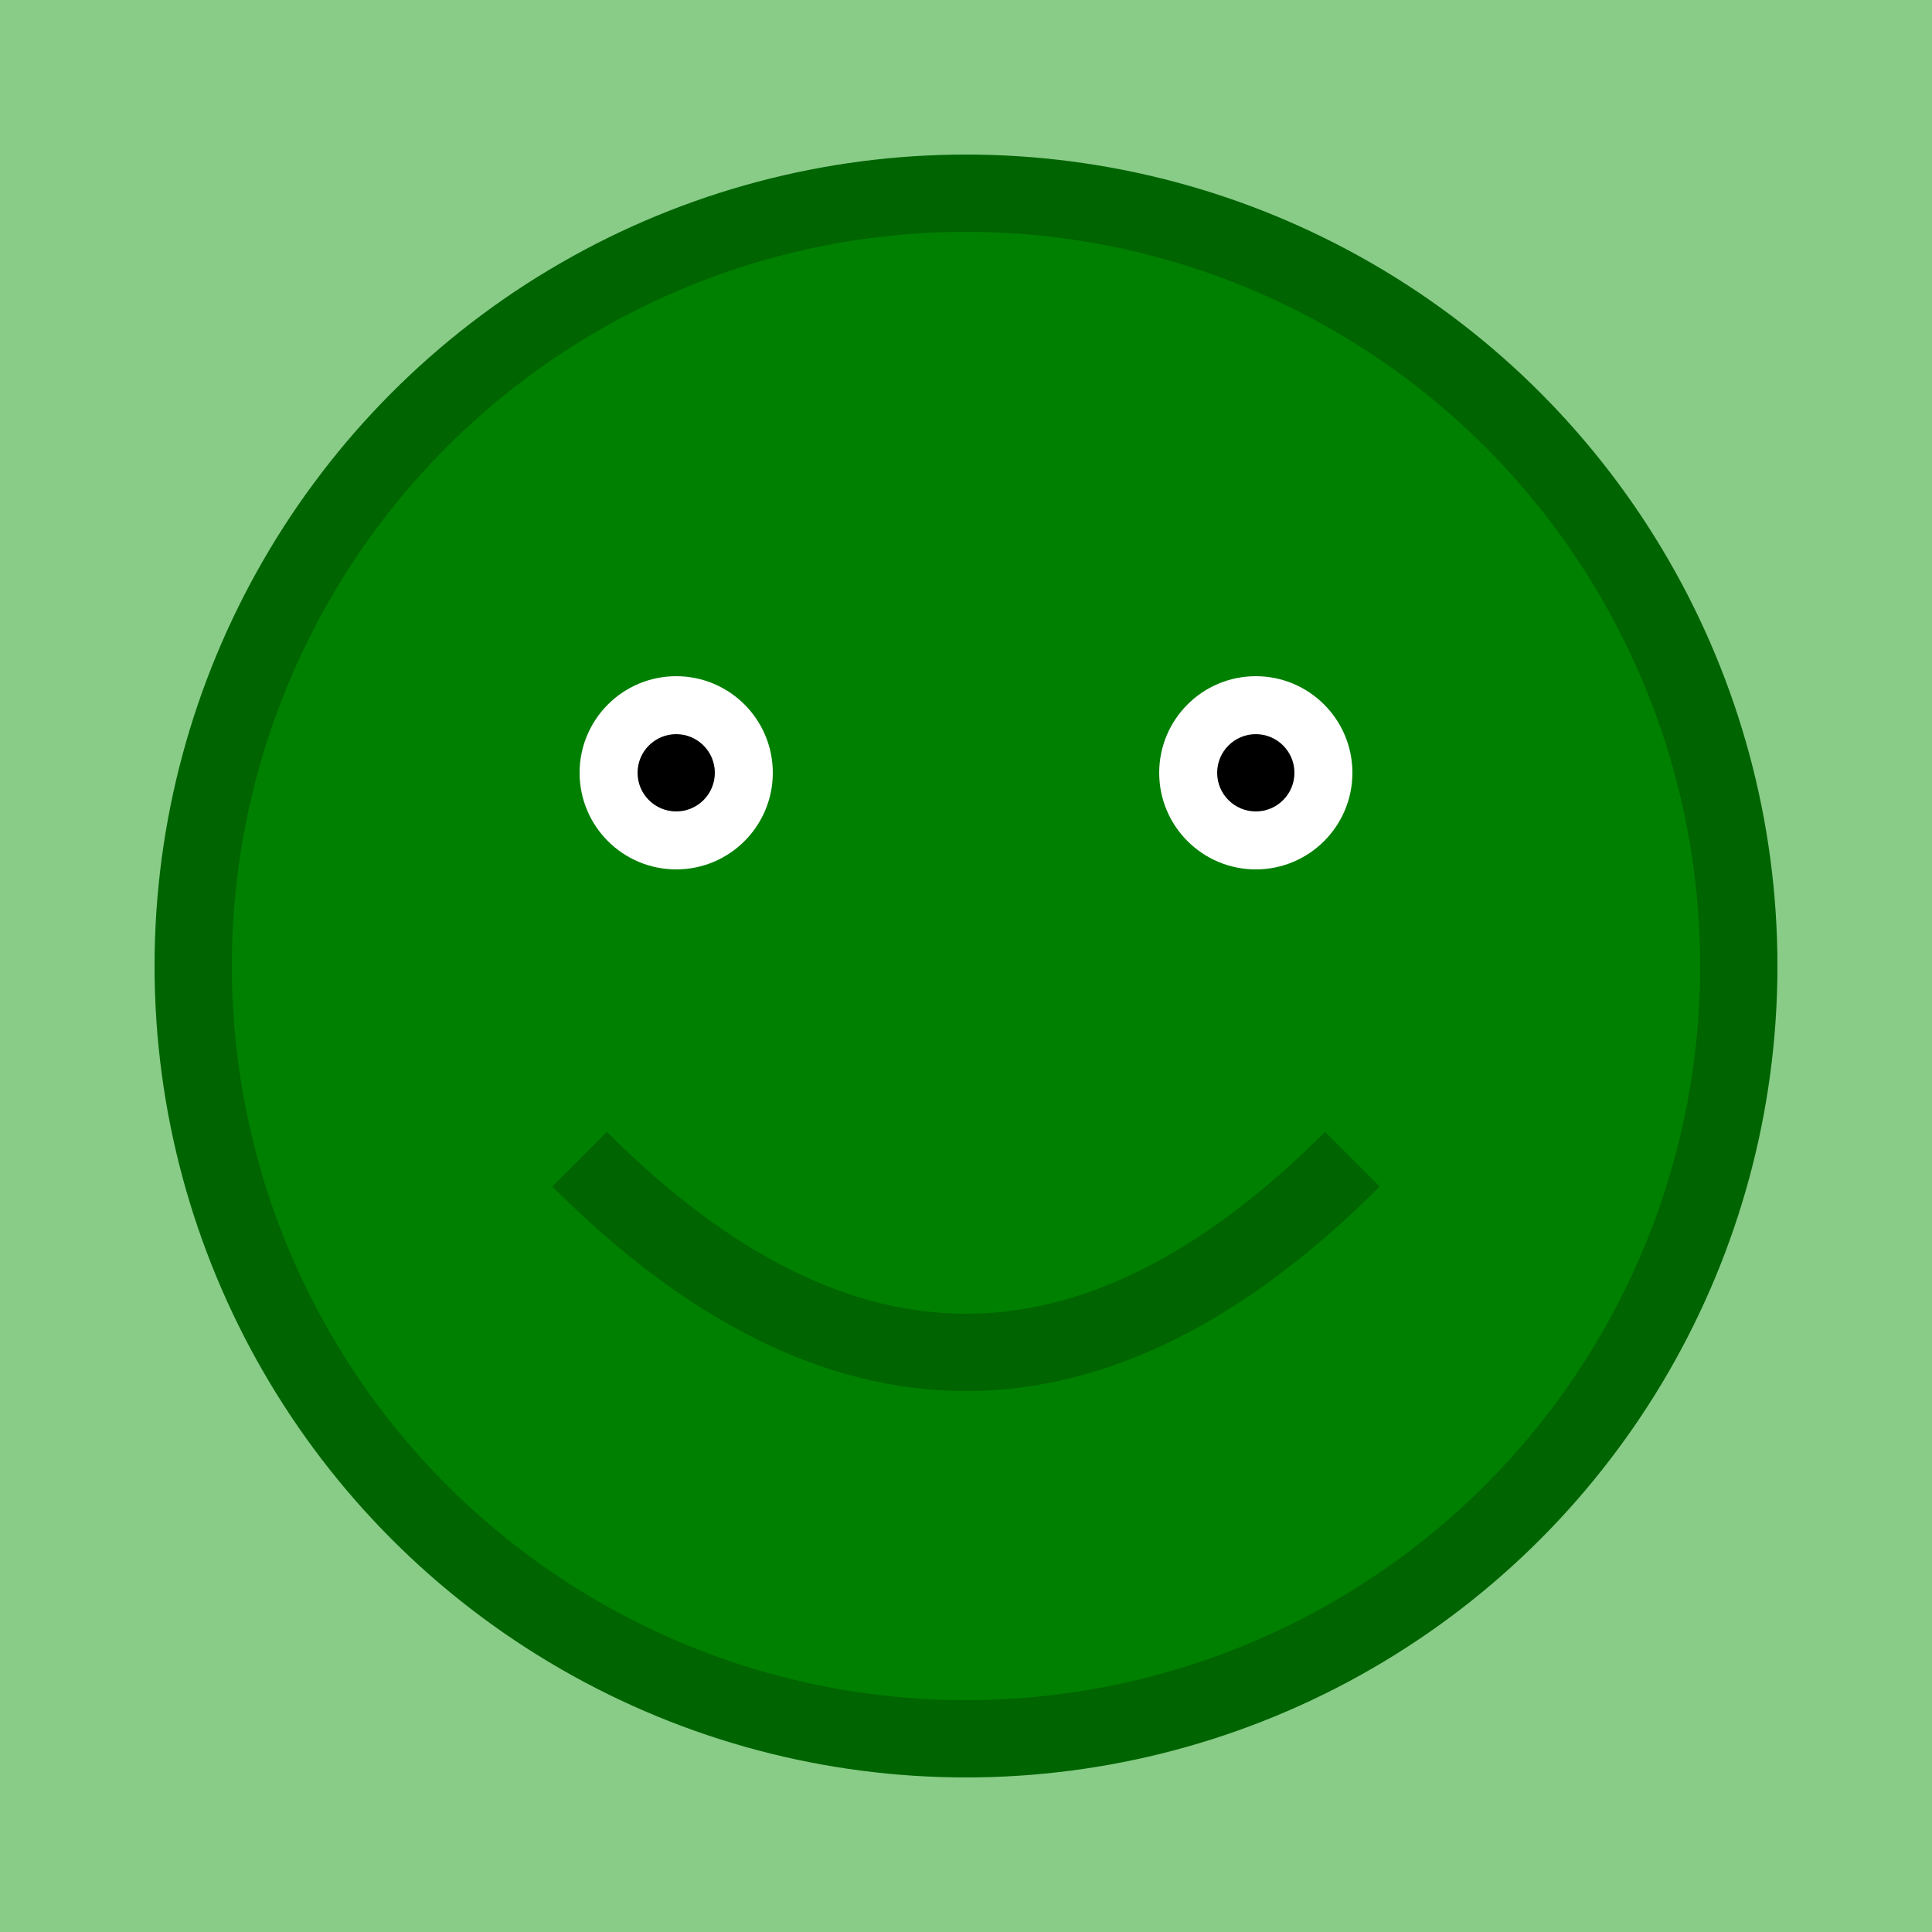
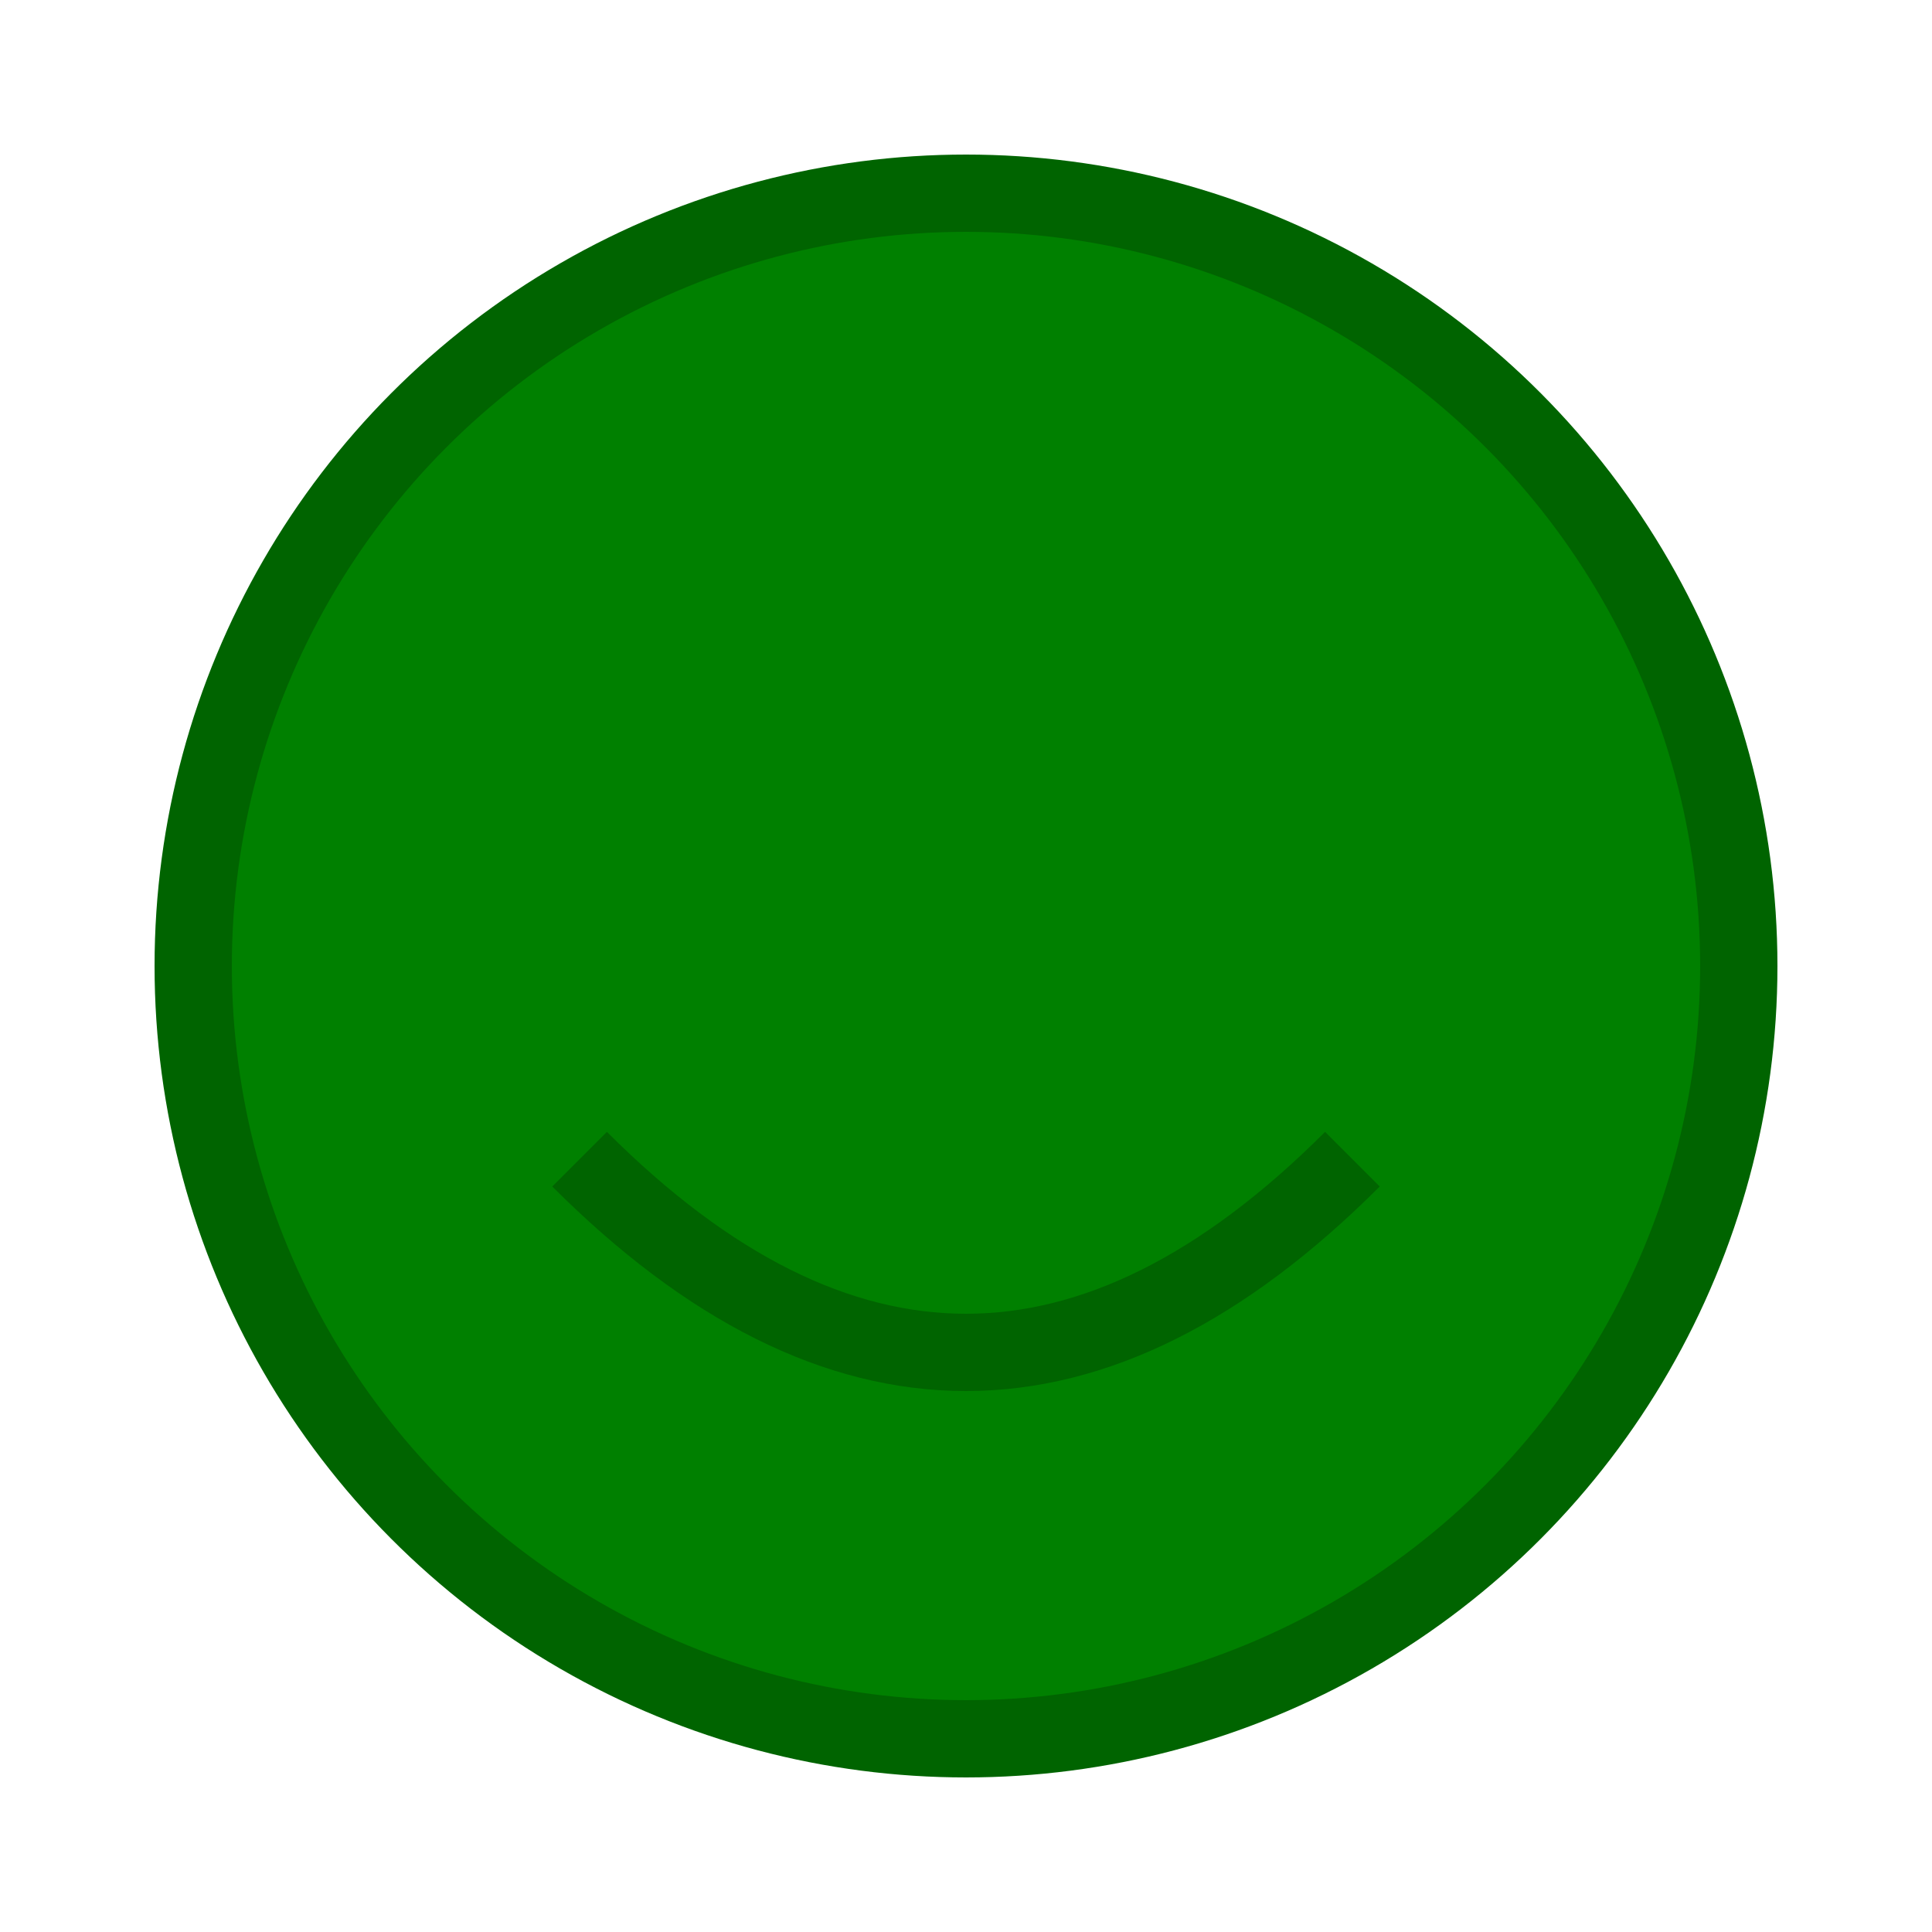
<svg xmlns="http://www.w3.org/2000/svg" width="100" height="100">
  <title>Basil the Froge</title>
  <desc>An illustration of Basil, a friendly cartoon frog.</desc>
-   <rect width="100" height="100" fill="#88CC88" />
  <circle cx="50" cy="50" r="40" fill="green" stroke="darkgreen" stroke-width="4" />
-   <circle cx="35" cy="40" r="5" fill="white" />
-   <circle cx="65" cy="40" r="5" fill="white" />
-   <circle cx="35" cy="40" r="2" fill="black" />
-   <circle cx="65" cy="40" r="2" fill="black" />
  <path d="M30 60 Q50 80 70 60" stroke="darkgreen" fill="transparent" stroke-width="4" />
</svg>